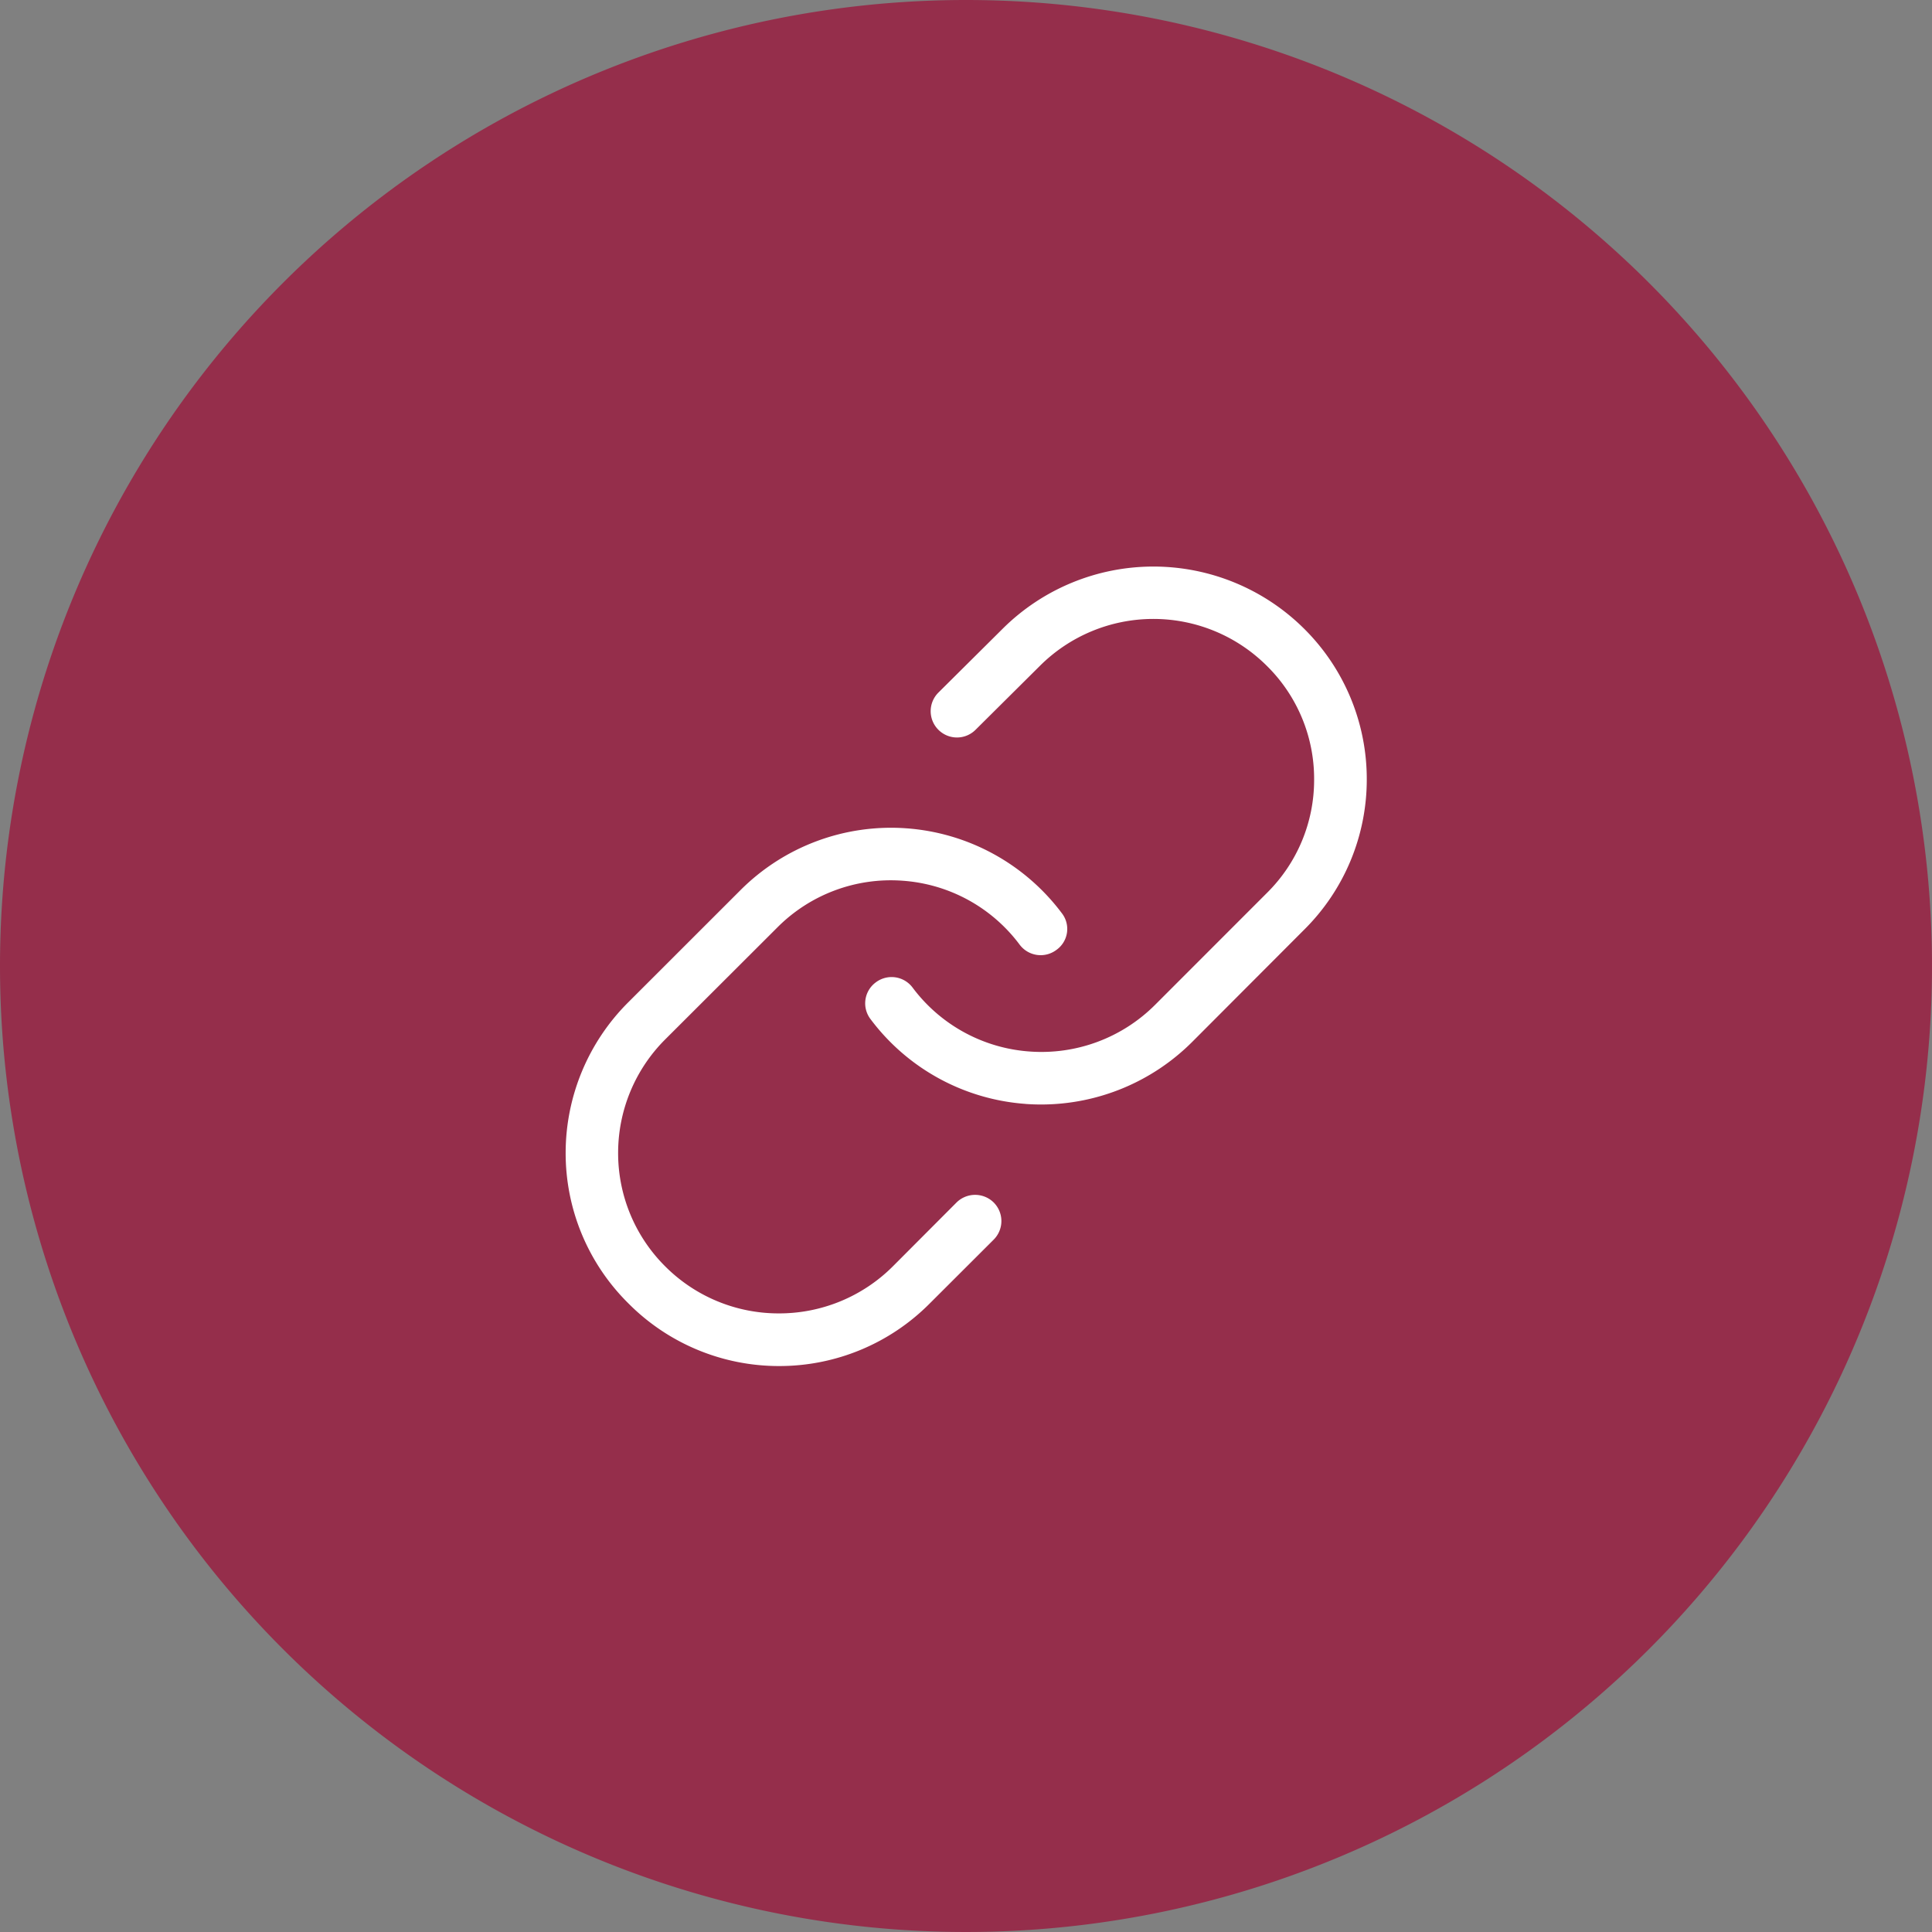
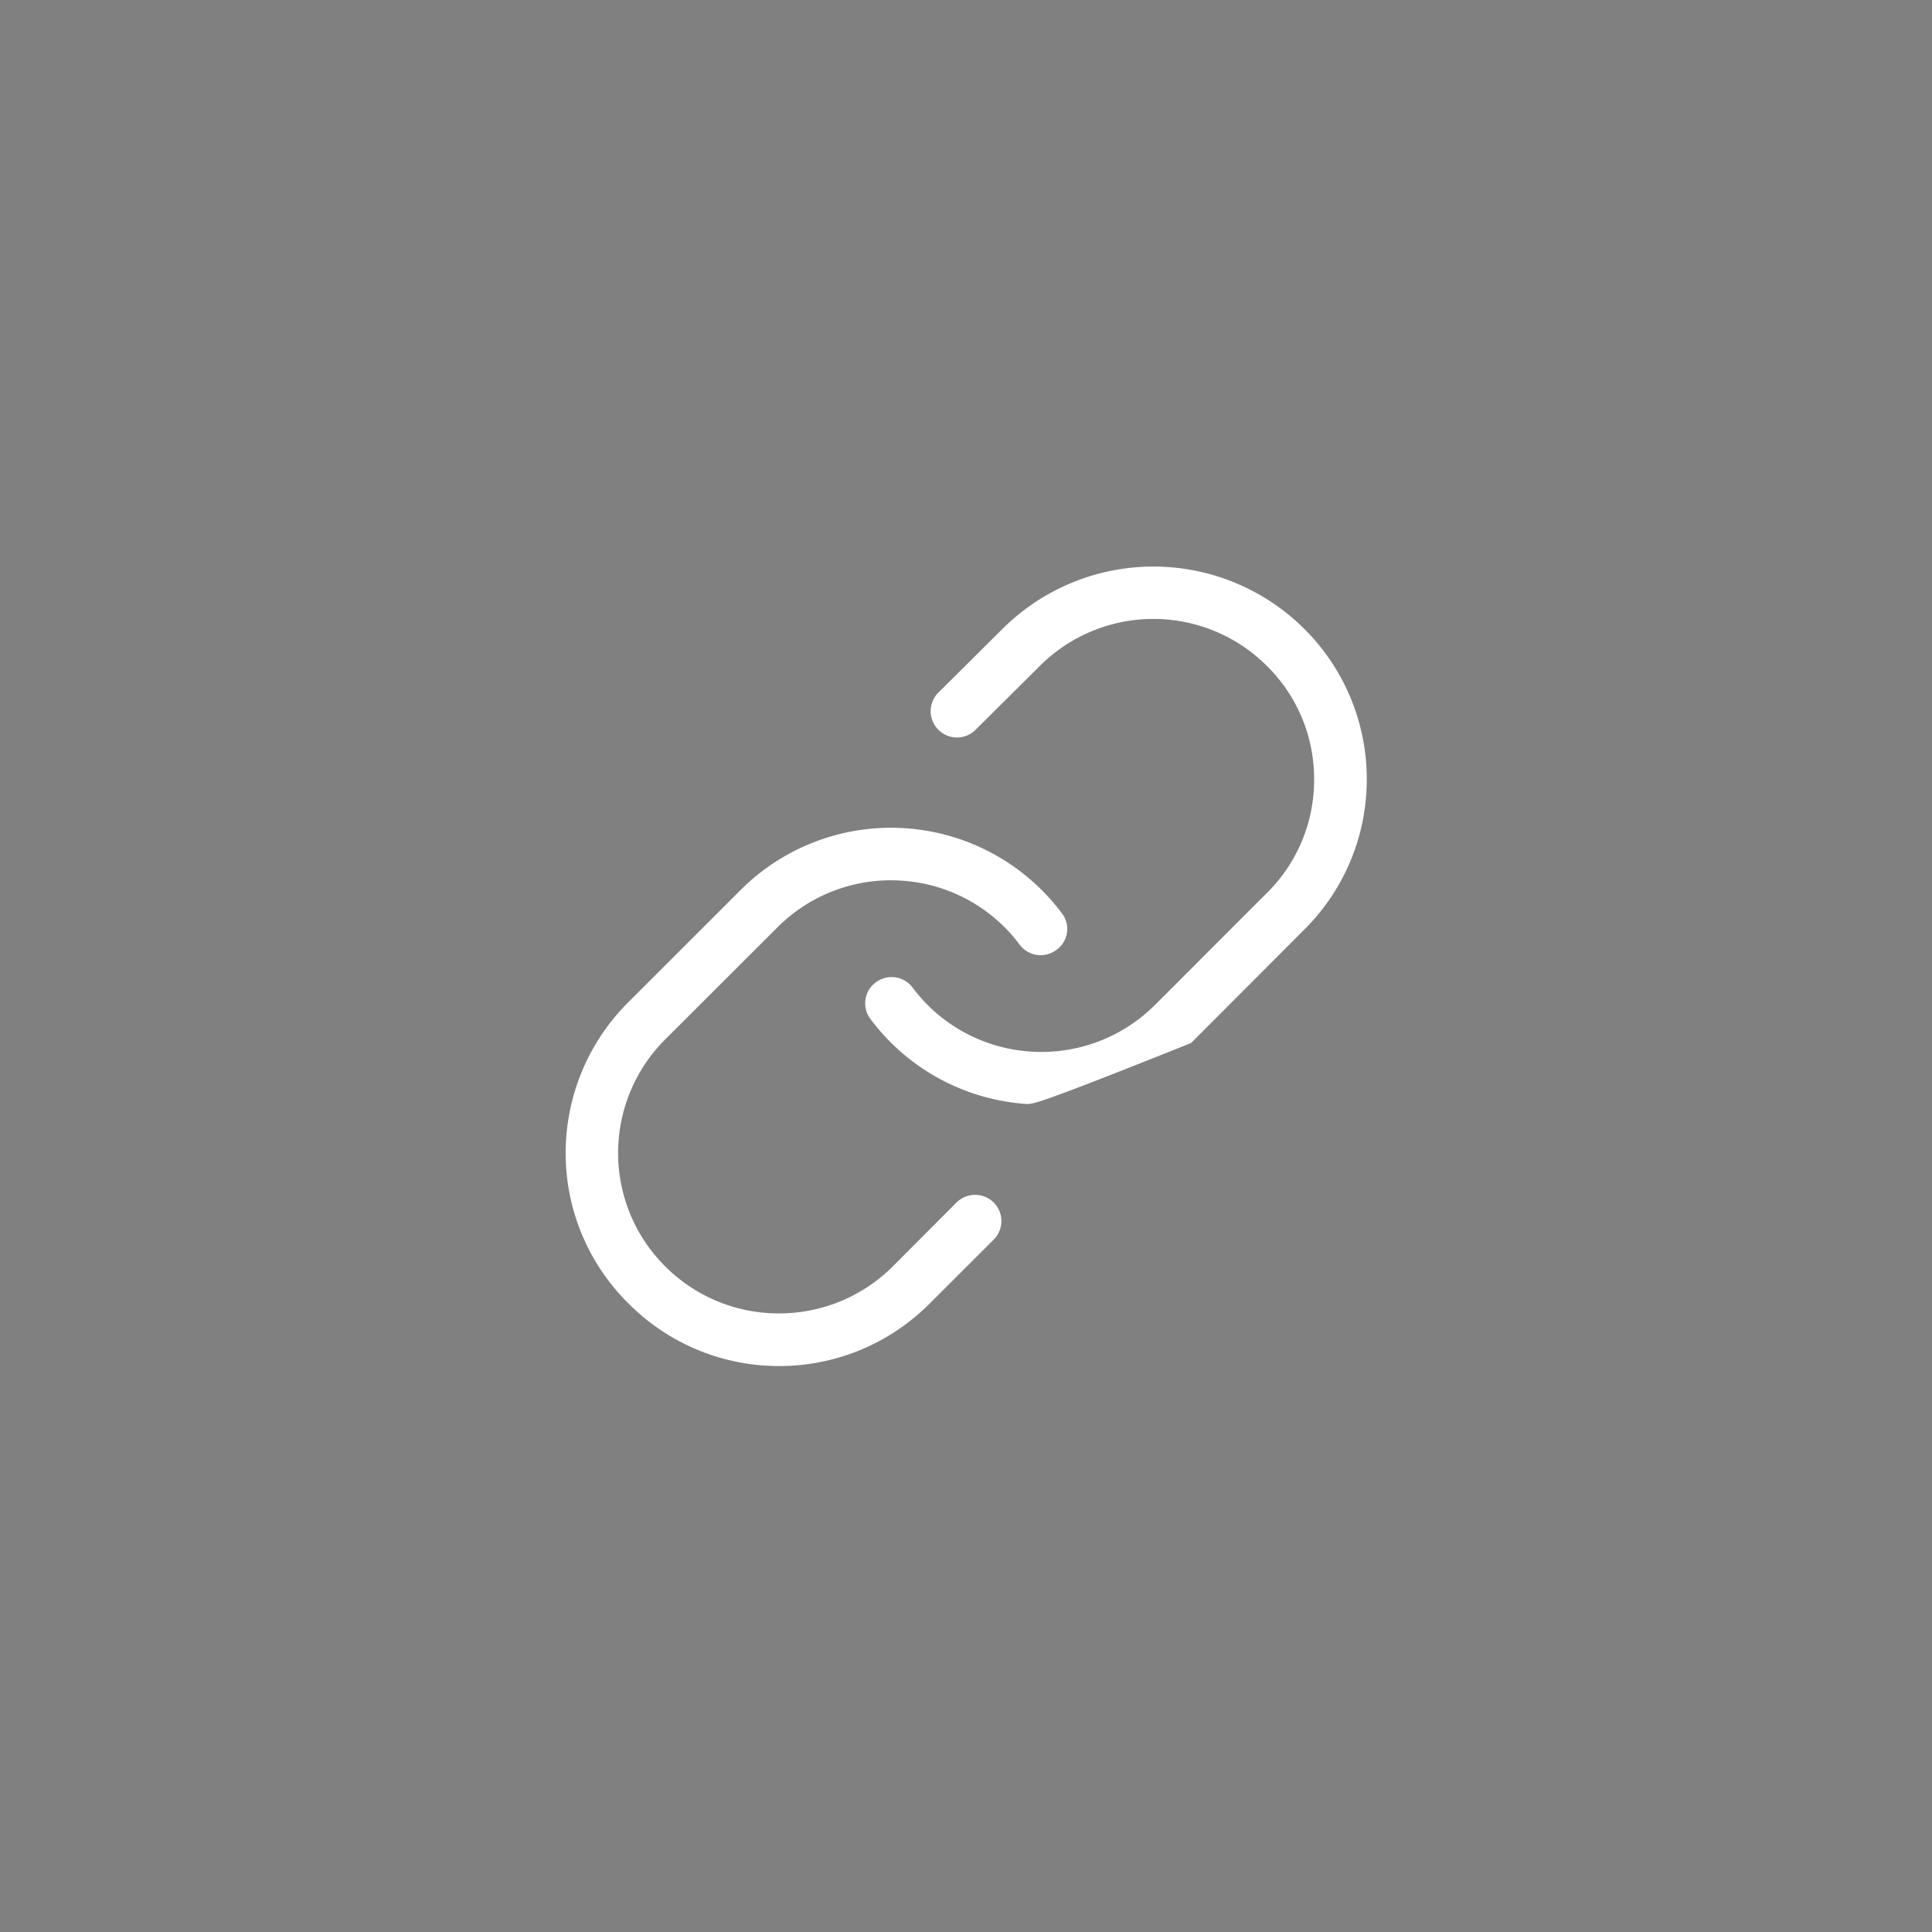
<svg xmlns="http://www.w3.org/2000/svg" id="Component_62_1" data-name="Component 62 – 1" width="32" height="32" viewBox="0 0 32 32">
  <rect x="0" y="0" width="32" height="32" fill="#808080" stroke="none" />
  <g id="Group_25328" data-name="Group 25328" transform="translate(-1316 -5104.5)">
    <g id="Icon_Button" data-name="Icon Button" transform="translate(1316 5104.5)">
      <g id="Icon_Button_Frame_Background_" data-name="Icon Button [Frame Background]">
-         <path id="Icon_Button_Frame_Background_2" data-name="Icon Button [Frame Background]" d="M16,0A16,16,0,1,1,0,16,16,16,0,0,1,16,0Z" fill="#952e4b" />
-       </g>
+         </g>
    </g>
  </g>
  <g id="Group_25330" data-name="Group 25330">
    <g id="link" transform="translate(4 4)">
-       <path id="Union_14" data-name="Union 14" d="M-19621-457.01a3.373,3.373,0,0,1-1-2.407,3.4,3.4,0,0,1,1-2.4l1.857-1.856a3.4,3.4,0,0,1,2.65-.99,3.41,3.41,0,0,1,2.486,1.356.3.3,0,0,1-.064.433.309.309,0,0,1-.434-.061,2.774,2.774,0,0,0-2.029-1.109,2.776,2.776,0,0,0-2.17.807l-1.859,1.856a2.781,2.781,0,0,0-.818,1.968,2.771,2.771,0,0,0,.818,1.971,2.777,2.777,0,0,0,1.969.814,2.787,2.787,0,0,0,1.975-.814l1.057-1.06a.313.313,0,0,1,.438,0,.31.31,0,0,1,0,.439l-1.059,1.057a3.383,3.383,0,0,1-2.41,1A3.385,3.385,0,0,1-19621-457.01Zm6.508-3.337a3.4,3.4,0,0,1-2.484-1.356.306.306,0,0,1,.063-.433.309.309,0,0,1,.434.061,2.778,2.778,0,0,0,2.031,1.109,2.786,2.786,0,0,0,2.172-.807l1.855-1.856a2.756,2.756,0,0,0,.818-1.968,2.751,2.751,0,0,0-.818-1.968,2.786,2.786,0,0,0-3.939,0l-1.064,1.057a.31.31,0,0,1-.439,0,.31.31,0,0,1,0-.439l1.064-1.057a3.416,3.416,0,0,1,4.818,0,3.382,3.382,0,0,1,1,2.407,3.376,3.376,0,0,1-1,2.4l-1.855,1.859a3.415,3.415,0,0,1-2.408,1C-19614.334-460.338-19614.416-460.341-19614.5-460.347Z" transform="translate(19627.494 474.507)" fill="#fff" stroke="#fff" stroke-linecap="round" stroke-width="0.25" />
+       <path id="Union_14" data-name="Union 14" d="M-19621-457.01a3.373,3.373,0,0,1-1-2.407,3.4,3.4,0,0,1,1-2.4l1.857-1.856a3.4,3.4,0,0,1,2.65-.99,3.41,3.41,0,0,1,2.486,1.356.3.3,0,0,1-.064.433.309.309,0,0,1-.434-.061,2.774,2.774,0,0,0-2.029-1.109,2.776,2.776,0,0,0-2.17.807l-1.859,1.856a2.781,2.781,0,0,0-.818,1.968,2.771,2.771,0,0,0,.818,1.971,2.777,2.777,0,0,0,1.969.814,2.787,2.787,0,0,0,1.975-.814l1.057-1.06a.313.313,0,0,1,.438,0,.31.31,0,0,1,0,.439l-1.059,1.057a3.383,3.383,0,0,1-2.41,1A3.385,3.385,0,0,1-19621-457.01Zm6.508-3.337a3.4,3.4,0,0,1-2.484-1.356.306.306,0,0,1,.063-.433.309.309,0,0,1,.434.061,2.778,2.778,0,0,0,2.031,1.109,2.786,2.786,0,0,0,2.172-.807l1.855-1.856a2.756,2.756,0,0,0,.818-1.968,2.751,2.751,0,0,0-.818-1.968,2.786,2.786,0,0,0-3.939,0l-1.064,1.057a.31.31,0,0,1-.439,0,.31.31,0,0,1,0-.439l1.064-1.057a3.416,3.416,0,0,1,4.818,0,3.382,3.382,0,0,1,1,2.407,3.376,3.376,0,0,1-1,2.4l-1.855,1.859C-19614.334-460.338-19614.416-460.341-19614.5-460.347Z" transform="translate(19627.494 474.507)" fill="#fff" stroke="#fff" stroke-linecap="round" stroke-width="0.25" />
    </g>
  </g>
</svg>